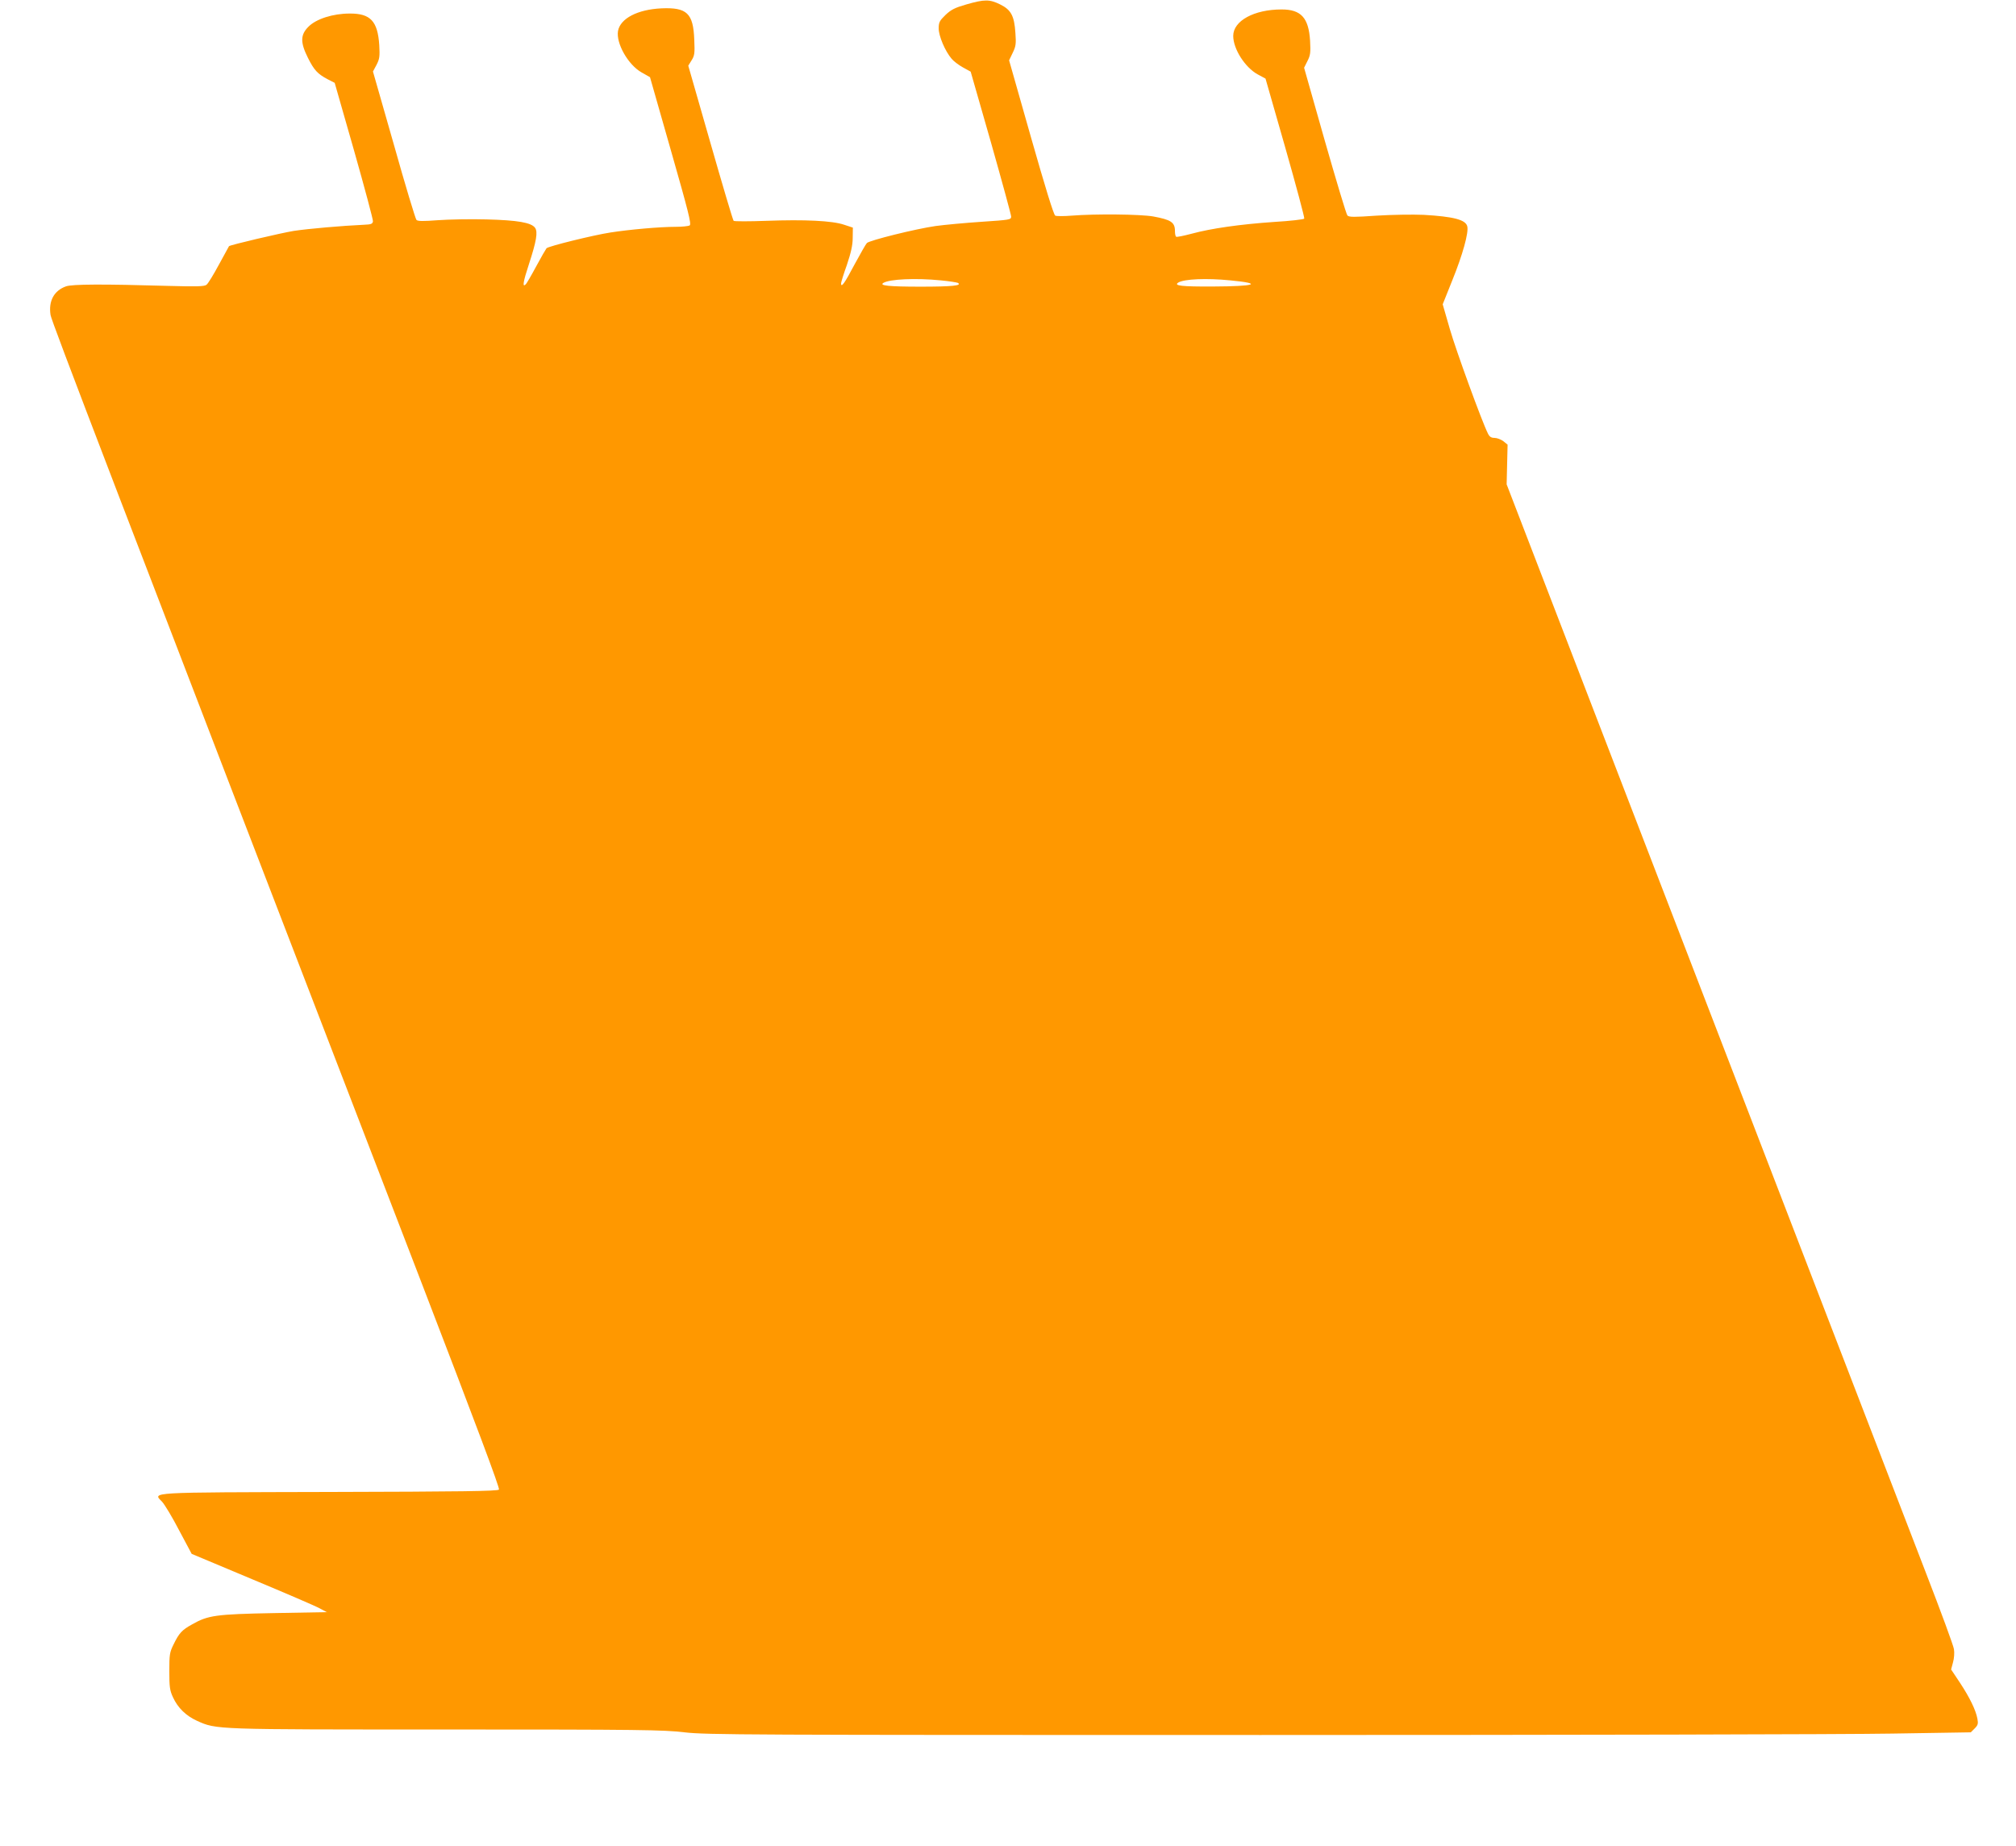
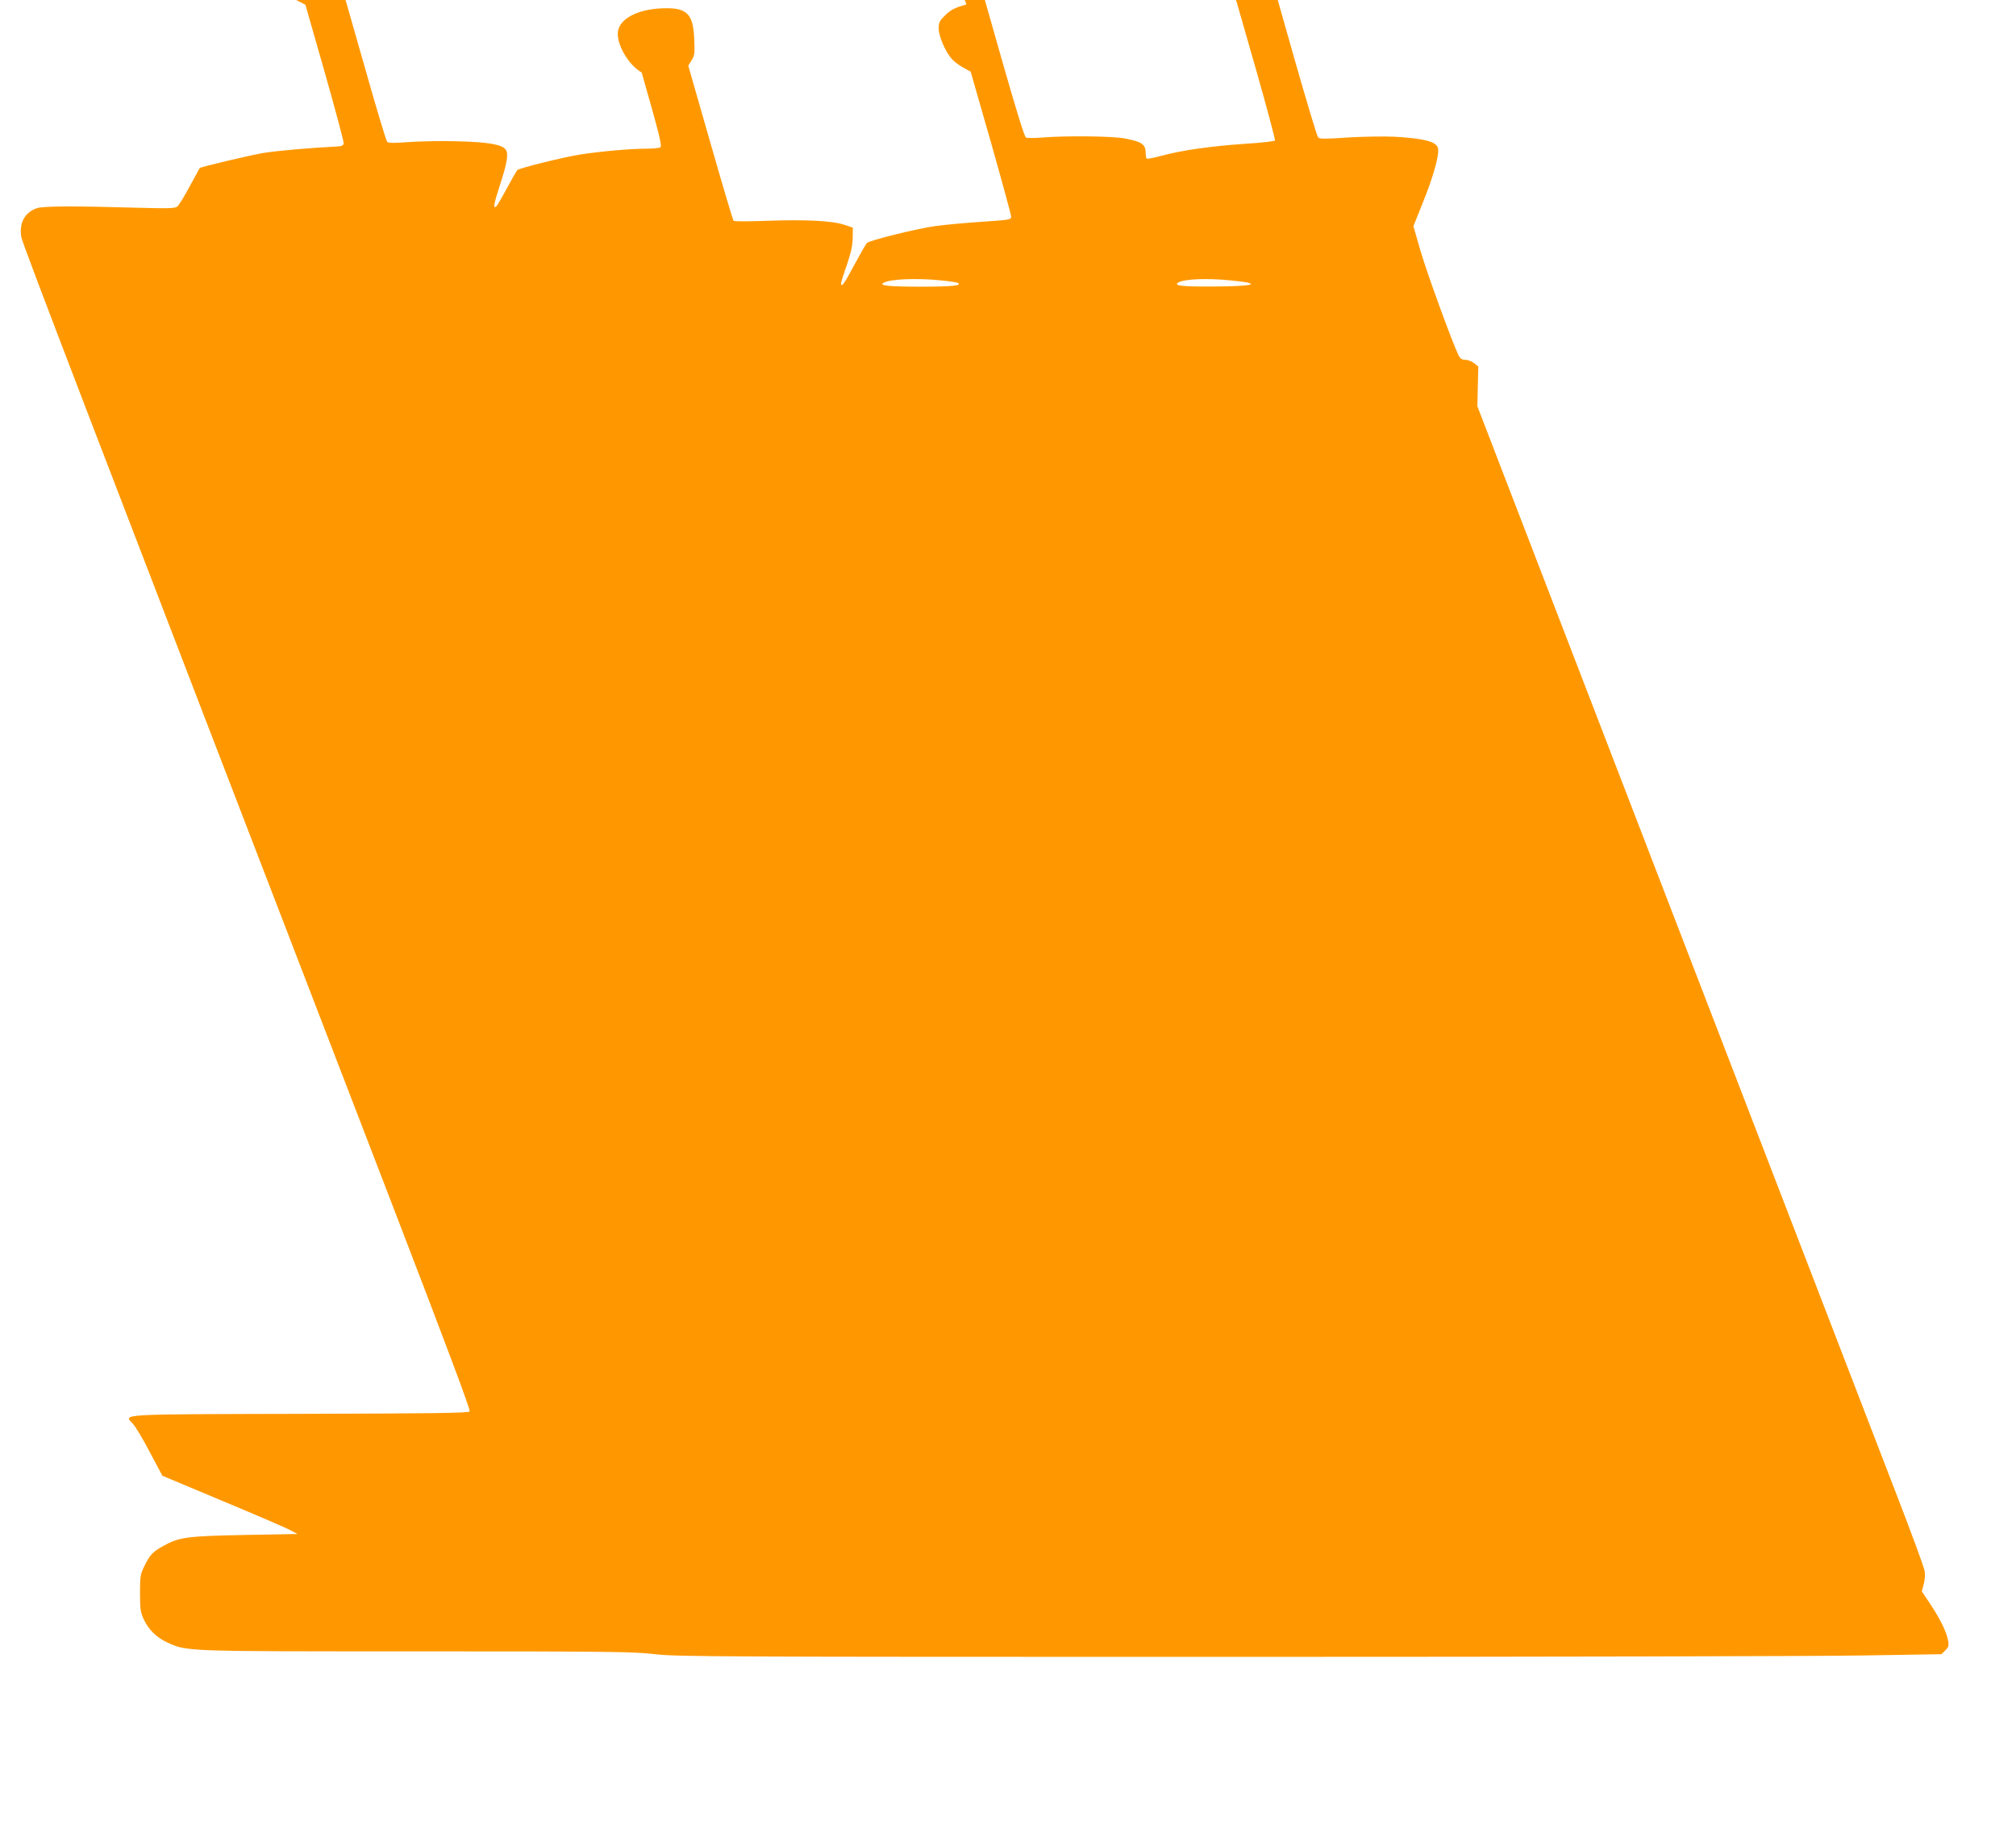
<svg xmlns="http://www.w3.org/2000/svg" version="1.0" width="1280pt" height="1172pt" viewBox="0 0 1280 1172" preserveAspectRatio="xMidYMid meet">
  <g transform="translate(0,1172) scale(0.1,-0.1)" fill="#ff9800" stroke="none">
-     <path d="M6136 11692 c-73 -21 -97 -33 -133 -67 -38 -37 -43 -47 -43 -86 0 -47 40 -143 82 -192 12 -15 45 -40 72 -55 l49 -27 129 -450 c70 -247 128 -459 128 -470 0 -20 -9 -21 -187 -33 -104 -7 -235 -19 -293 -27 -126 -18 -420 -91 -436 -108 -7 -7 -42 -69 -80 -139 -61 -116 -84 -148 -84 -117 0 6 16 59 37 117 26 78 37 125 37 172 l1 65 -55 18 c-75 26 -252 34 -495 25 -109 -4 -203 -4 -207 0 -5 5 -71 228 -148 497 l-140 488 21 34 c19 30 21 46 17 131 -6 168 -47 206 -208 199 -152 -7 -261 -64 -276 -143 -14 -78 64 -216 150 -264 l53 -30 133 -466 c110 -385 131 -467 119 -475 -8 -5 -48 -9 -89 -9 -100 0 -292 -17 -414 -36 -110 -17 -393 -87 -406 -100 -4 -5 -34 -56 -65 -114 -31 -58 -61 -109 -66 -114 -24 -25 -18 14 19 126 48 147 58 206 39 232 -24 33 -111 48 -307 53 -102 3 -241 0 -310 -5 -92 -7 -128 -7 -136 2 -6 6 -71 220 -143 477 l-133 465 23 43 c19 37 21 53 17 125 -10 152 -56 201 -188 200 -106 0 -213 -34 -262 -84 -51 -51 -52 -99 -3 -197 39 -78 61 -102 125 -136 l45 -23 123 -430 c67 -236 121 -438 120 -449 -3 -17 -11 -20 -58 -22 -134 -6 -353 -25 -445 -39 -80 -13 -404 -89 -411 -97 -1 -1 -30 -54 -64 -117 -34 -63 -69 -121 -79 -128 -13 -11 -63 -12 -246 -7 -412 12 -607 11 -646 -3 -76 -27 -112 -93 -98 -182 6 -40 369 -987 2352 -6135 353 -918 502 -1314 495 -1322 -8 -10 -245 -13 -1073 -15 -1174 -3 -1125 0 -1066 -62 16 -17 65 -98 108 -181 l80 -150 384 -161 c211 -88 404 -171 429 -185 l45 -24 -335 -6 c-369 -7 -419 -14 -519 -71 -66 -36 -84 -56 -119 -128 -25 -50 -27 -65 -27 -170 0 -99 3 -122 23 -165 31 -68 83 -118 153 -150 125 -56 105 -55 1585 -55 1233 0 1375 -2 1510 -18 139 -16 379 -17 3659 -17 1931 0 3735 4 4009 9 l499 8 25 25 c20 20 23 30 17 61 -10 55 -49 135 -111 229 l-56 84 12 45 c7 24 10 61 6 84 -3 22 -83 239 -177 482 -94 244 -732 1899 -1417 3678 l-1246 3235 3 126 3 126 -27 22 c-15 11 -40 21 -56 21 -21 0 -32 7 -42 28 -37 73 -202 525 -242 664 l-45 156 60 150 c67 165 106 306 96 345 -10 42 -87 62 -276 73 -70 3 -202 1 -299 -5 -142 -10 -176 -10 -186 1 -7 7 -71 221 -144 476 l-131 462 21 42 c19 37 21 54 17 129 -9 146 -57 199 -181 199 -174 0 -307 -72 -307 -168 0 -83 75 -200 155 -244 l50 -27 126 -440 c69 -242 123 -444 120 -449 -3 -5 -89 -15 -191 -21 -217 -15 -400 -41 -525 -75 -49 -13 -93 -22 -97 -19 -5 2 -8 19 -8 36 0 56 -25 72 -139 93 -83 14 -365 17 -516 5 -49 -4 -97 -4 -105 0 -10 5 -64 181 -154 497 l-139 489 23 48 c20 41 22 57 17 126 -7 109 -28 147 -97 181 -67 33 -99 33 -214 0z m-163 -1752 c54 -5 103 -13 109 -16 28 -17 -35 -24 -237 -24 -203 0 -265 7 -236 24 39 24 204 32 364 16z m1838 0 c212 -20 162 -38 -111 -39 -197 -1 -250 5 -219 25 37 23 180 29 330 14z" />
+     <path d="M6136 11692 c-73 -21 -97 -33 -133 -67 -38 -37 -43 -47 -43 -86 0 -47 40 -143 82 -192 12 -15 45 -40 72 -55 l49 -27 129 -450 c70 -247 128 -459 128 -470 0 -20 -9 -21 -187 -33 -104 -7 -235 -19 -293 -27 -126 -18 -420 -91 -436 -108 -7 -7 -42 -69 -80 -139 -61 -116 -84 -148 -84 -117 0 6 16 59 37 117 26 78 37 125 37 172 l1 65 -55 18 c-75 26 -252 34 -495 25 -109 -4 -203 -4 -207 0 -5 5 -71 228 -148 497 l-140 488 21 34 c19 30 21 46 17 131 -6 168 -47 206 -208 199 -152 -7 -261 -64 -276 -143 -14 -78 64 -216 150 -264 c110 -385 131 -467 119 -475 -8 -5 -48 -9 -89 -9 -100 0 -292 -17 -414 -36 -110 -17 -393 -87 -406 -100 -4 -5 -34 -56 -65 -114 -31 -58 -61 -109 -66 -114 -24 -25 -18 14 19 126 48 147 58 206 39 232 -24 33 -111 48 -307 53 -102 3 -241 0 -310 -5 -92 -7 -128 -7 -136 2 -6 6 -71 220 -143 477 l-133 465 23 43 c19 37 21 53 17 125 -10 152 -56 201 -188 200 -106 0 -213 -34 -262 -84 -51 -51 -52 -99 -3 -197 39 -78 61 -102 125 -136 l45 -23 123 -430 c67 -236 121 -438 120 -449 -3 -17 -11 -20 -58 -22 -134 -6 -353 -25 -445 -39 -80 -13 -404 -89 -411 -97 -1 -1 -30 -54 -64 -117 -34 -63 -69 -121 -79 -128 -13 -11 -63 -12 -246 -7 -412 12 -607 11 -646 -3 -76 -27 -112 -93 -98 -182 6 -40 369 -987 2352 -6135 353 -918 502 -1314 495 -1322 -8 -10 -245 -13 -1073 -15 -1174 -3 -1125 0 -1066 -62 16 -17 65 -98 108 -181 l80 -150 384 -161 c211 -88 404 -171 429 -185 l45 -24 -335 -6 c-369 -7 -419 -14 -519 -71 -66 -36 -84 -56 -119 -128 -25 -50 -27 -65 -27 -170 0 -99 3 -122 23 -165 31 -68 83 -118 153 -150 125 -56 105 -55 1585 -55 1233 0 1375 -2 1510 -18 139 -16 379 -17 3659 -17 1931 0 3735 4 4009 9 l499 8 25 25 c20 20 23 30 17 61 -10 55 -49 135 -111 229 l-56 84 12 45 c7 24 10 61 6 84 -3 22 -83 239 -177 482 -94 244 -732 1899 -1417 3678 l-1246 3235 3 126 3 126 -27 22 c-15 11 -40 21 -56 21 -21 0 -32 7 -42 28 -37 73 -202 525 -242 664 l-45 156 60 150 c67 165 106 306 96 345 -10 42 -87 62 -276 73 -70 3 -202 1 -299 -5 -142 -10 -176 -10 -186 1 -7 7 -71 221 -144 476 l-131 462 21 42 c19 37 21 54 17 129 -9 146 -57 199 -181 199 -174 0 -307 -72 -307 -168 0 -83 75 -200 155 -244 l50 -27 126 -440 c69 -242 123 -444 120 -449 -3 -5 -89 -15 -191 -21 -217 -15 -400 -41 -525 -75 -49 -13 -93 -22 -97 -19 -5 2 -8 19 -8 36 0 56 -25 72 -139 93 -83 14 -365 17 -516 5 -49 -4 -97 -4 -105 0 -10 5 -64 181 -154 497 l-139 489 23 48 c20 41 22 57 17 126 -7 109 -28 147 -97 181 -67 33 -99 33 -214 0z m-163 -1752 c54 -5 103 -13 109 -16 28 -17 -35 -24 -237 -24 -203 0 -265 7 -236 24 39 24 204 32 364 16z m1838 0 c212 -20 162 -38 -111 -39 -197 -1 -250 5 -219 25 37 23 180 29 330 14z" />
  </g>
</svg>